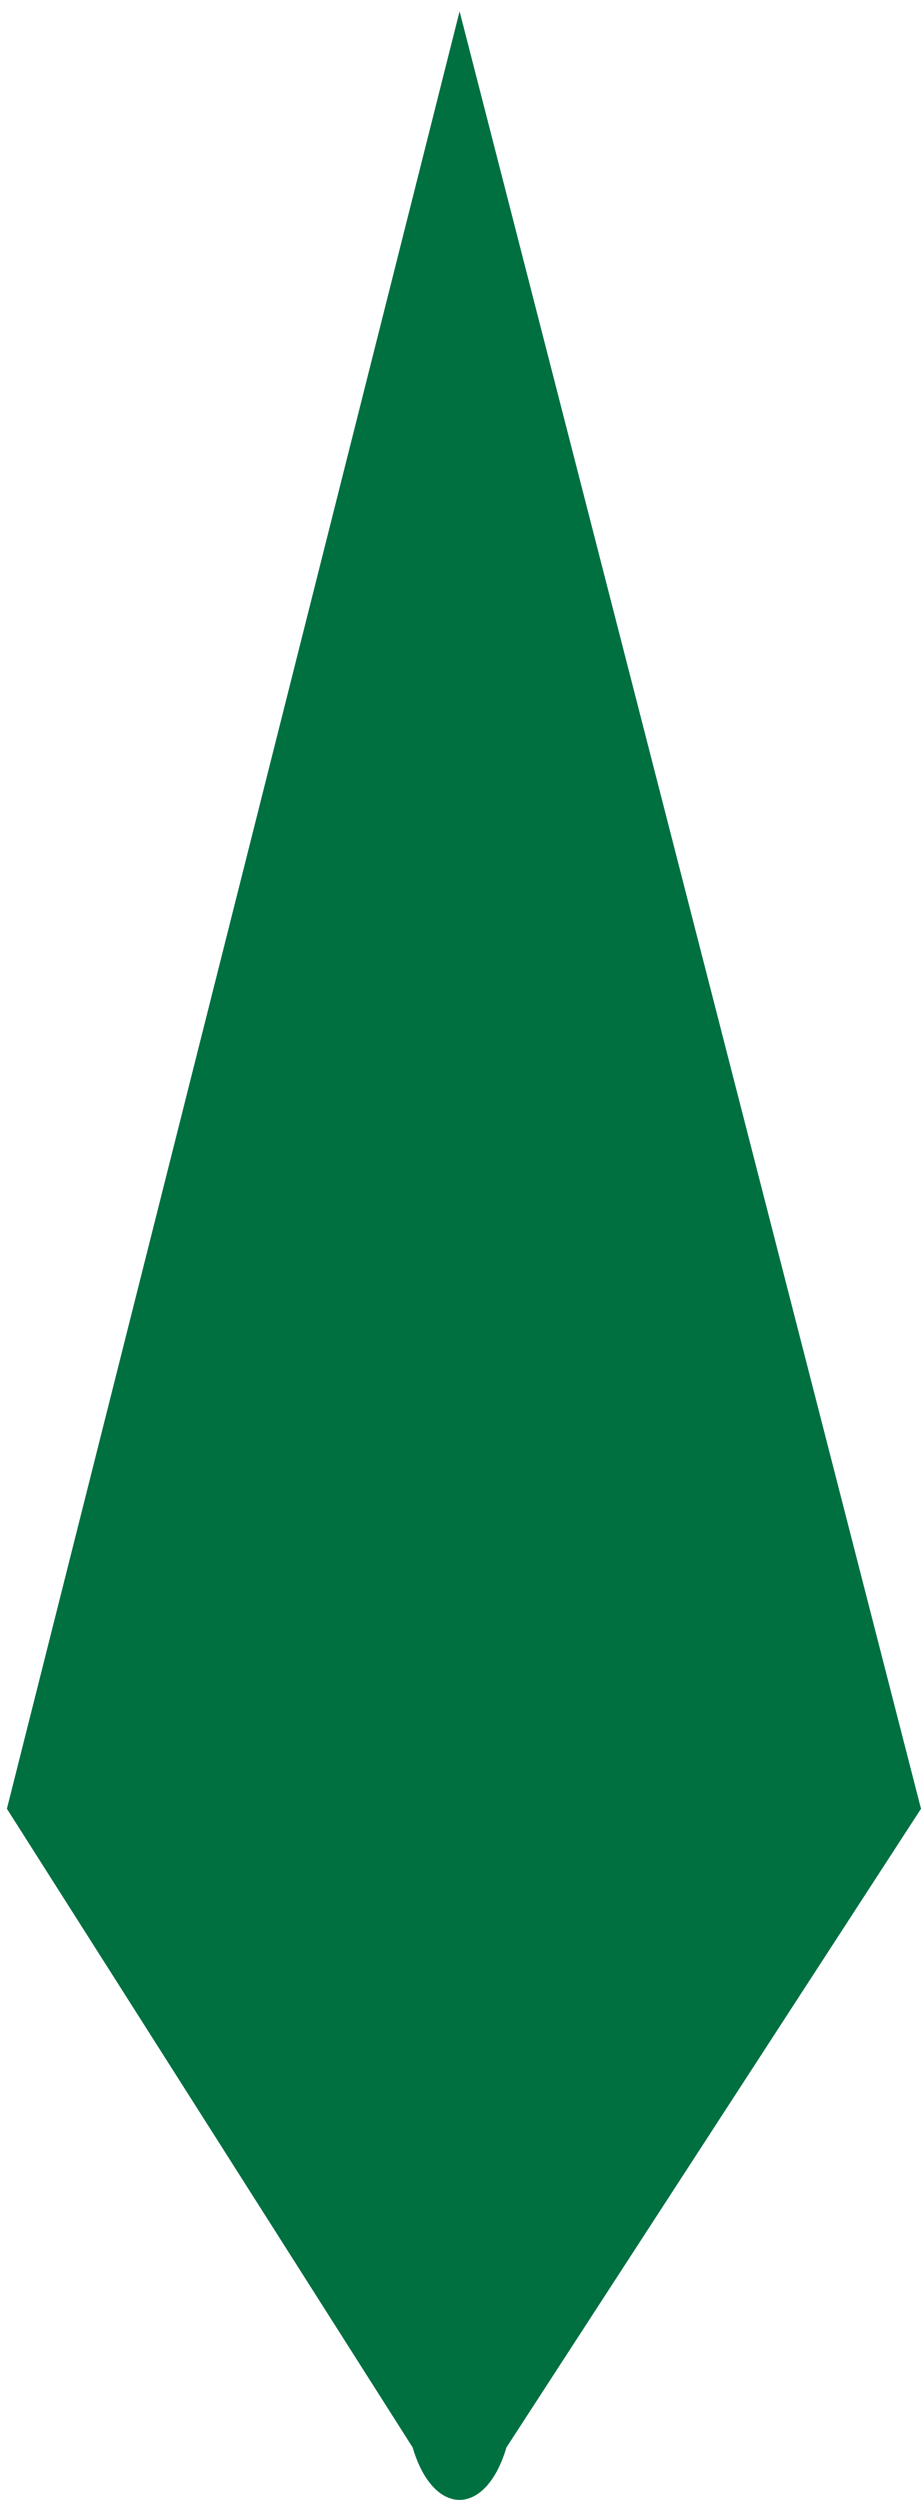
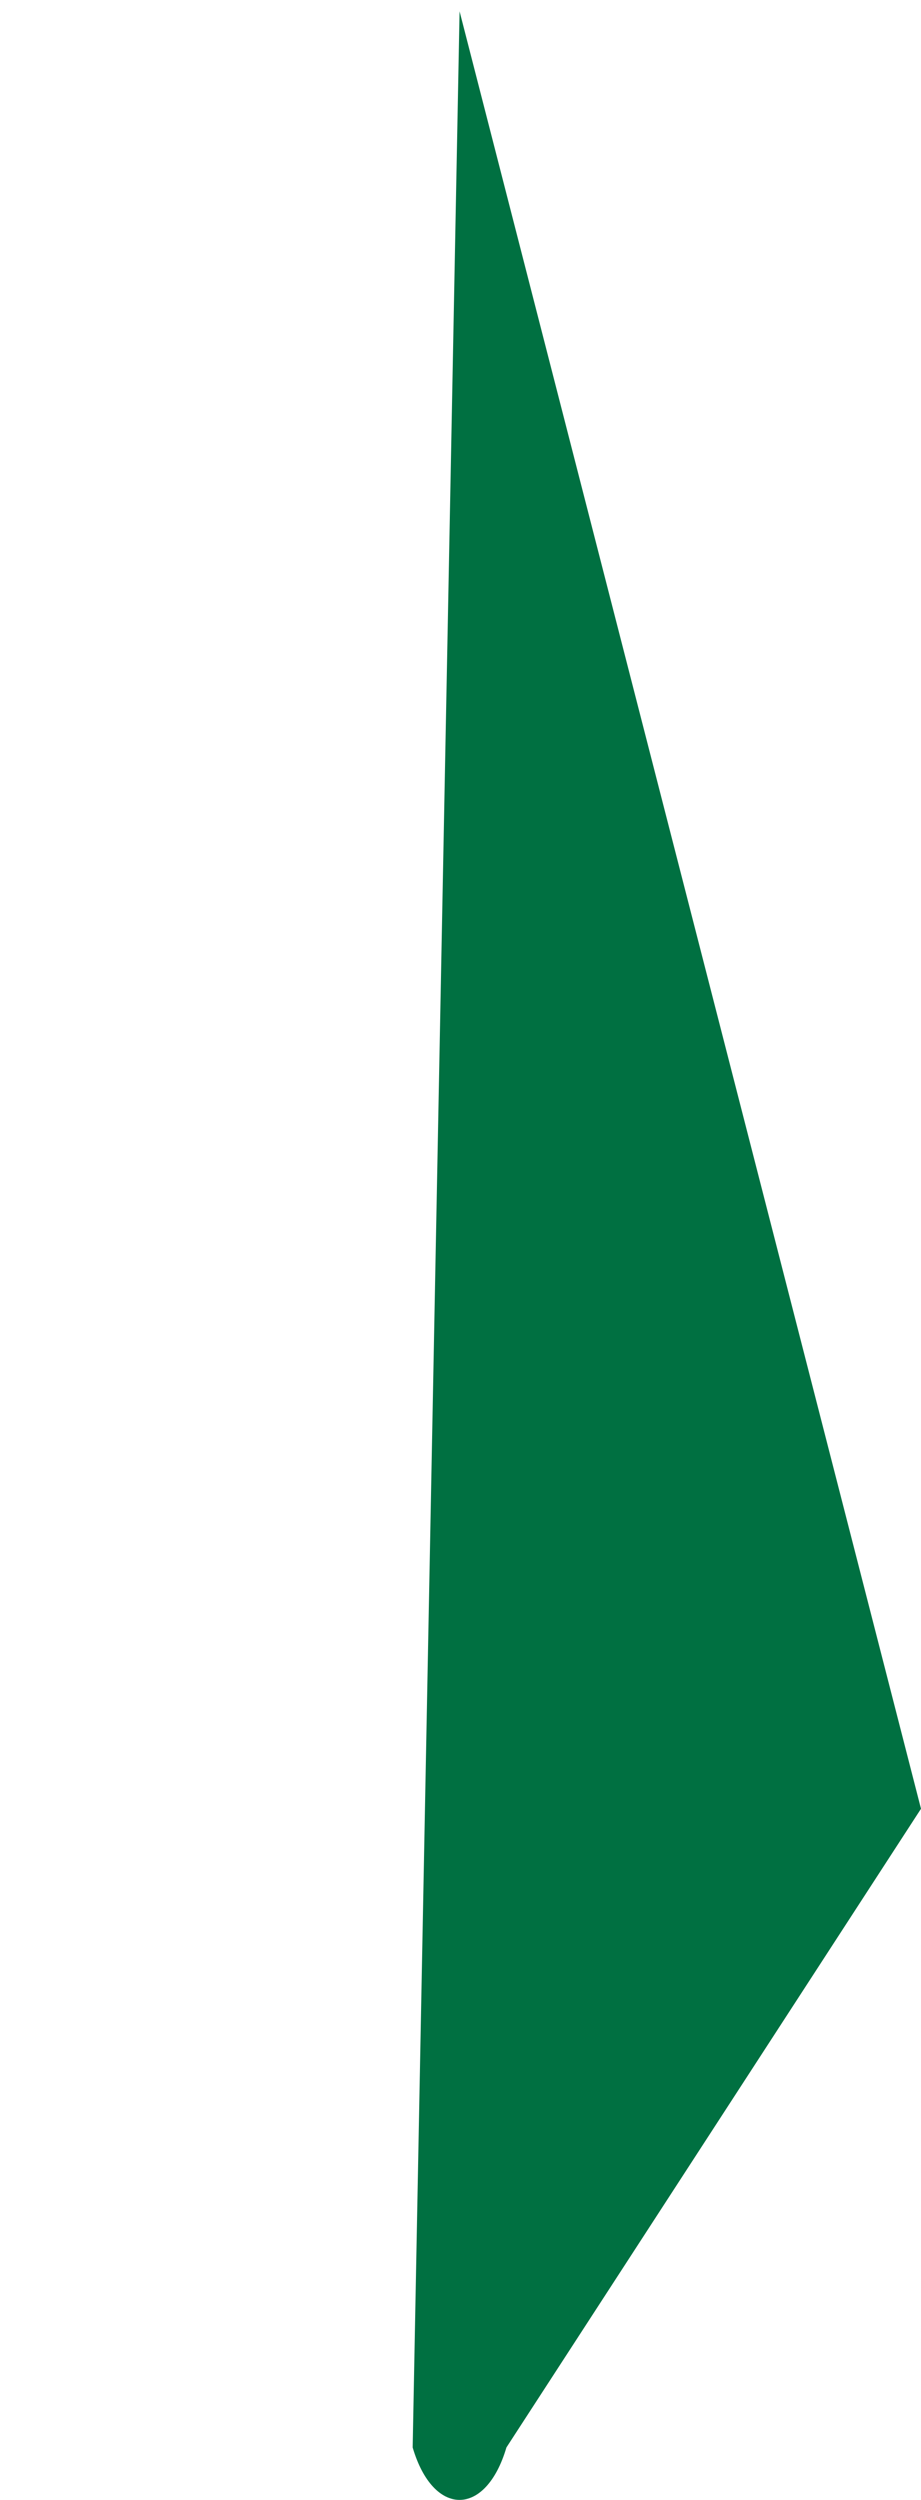
<svg xmlns="http://www.w3.org/2000/svg" width="35" height="95" viewBox="0 0 35 95" fill="none">
-   <path d="M19.245 93.008L35 68.736L17.465 0.43L0.262 68.736L15.682 93.008C16.463 95.664 18.463 95.664 19.245 93.008Z" fill="#007041" />
+   <path d="M19.245 93.008L35 68.736L17.465 0.43L15.682 93.008C16.463 95.664 18.463 95.664 19.245 93.008Z" fill="#007041" />
</svg>